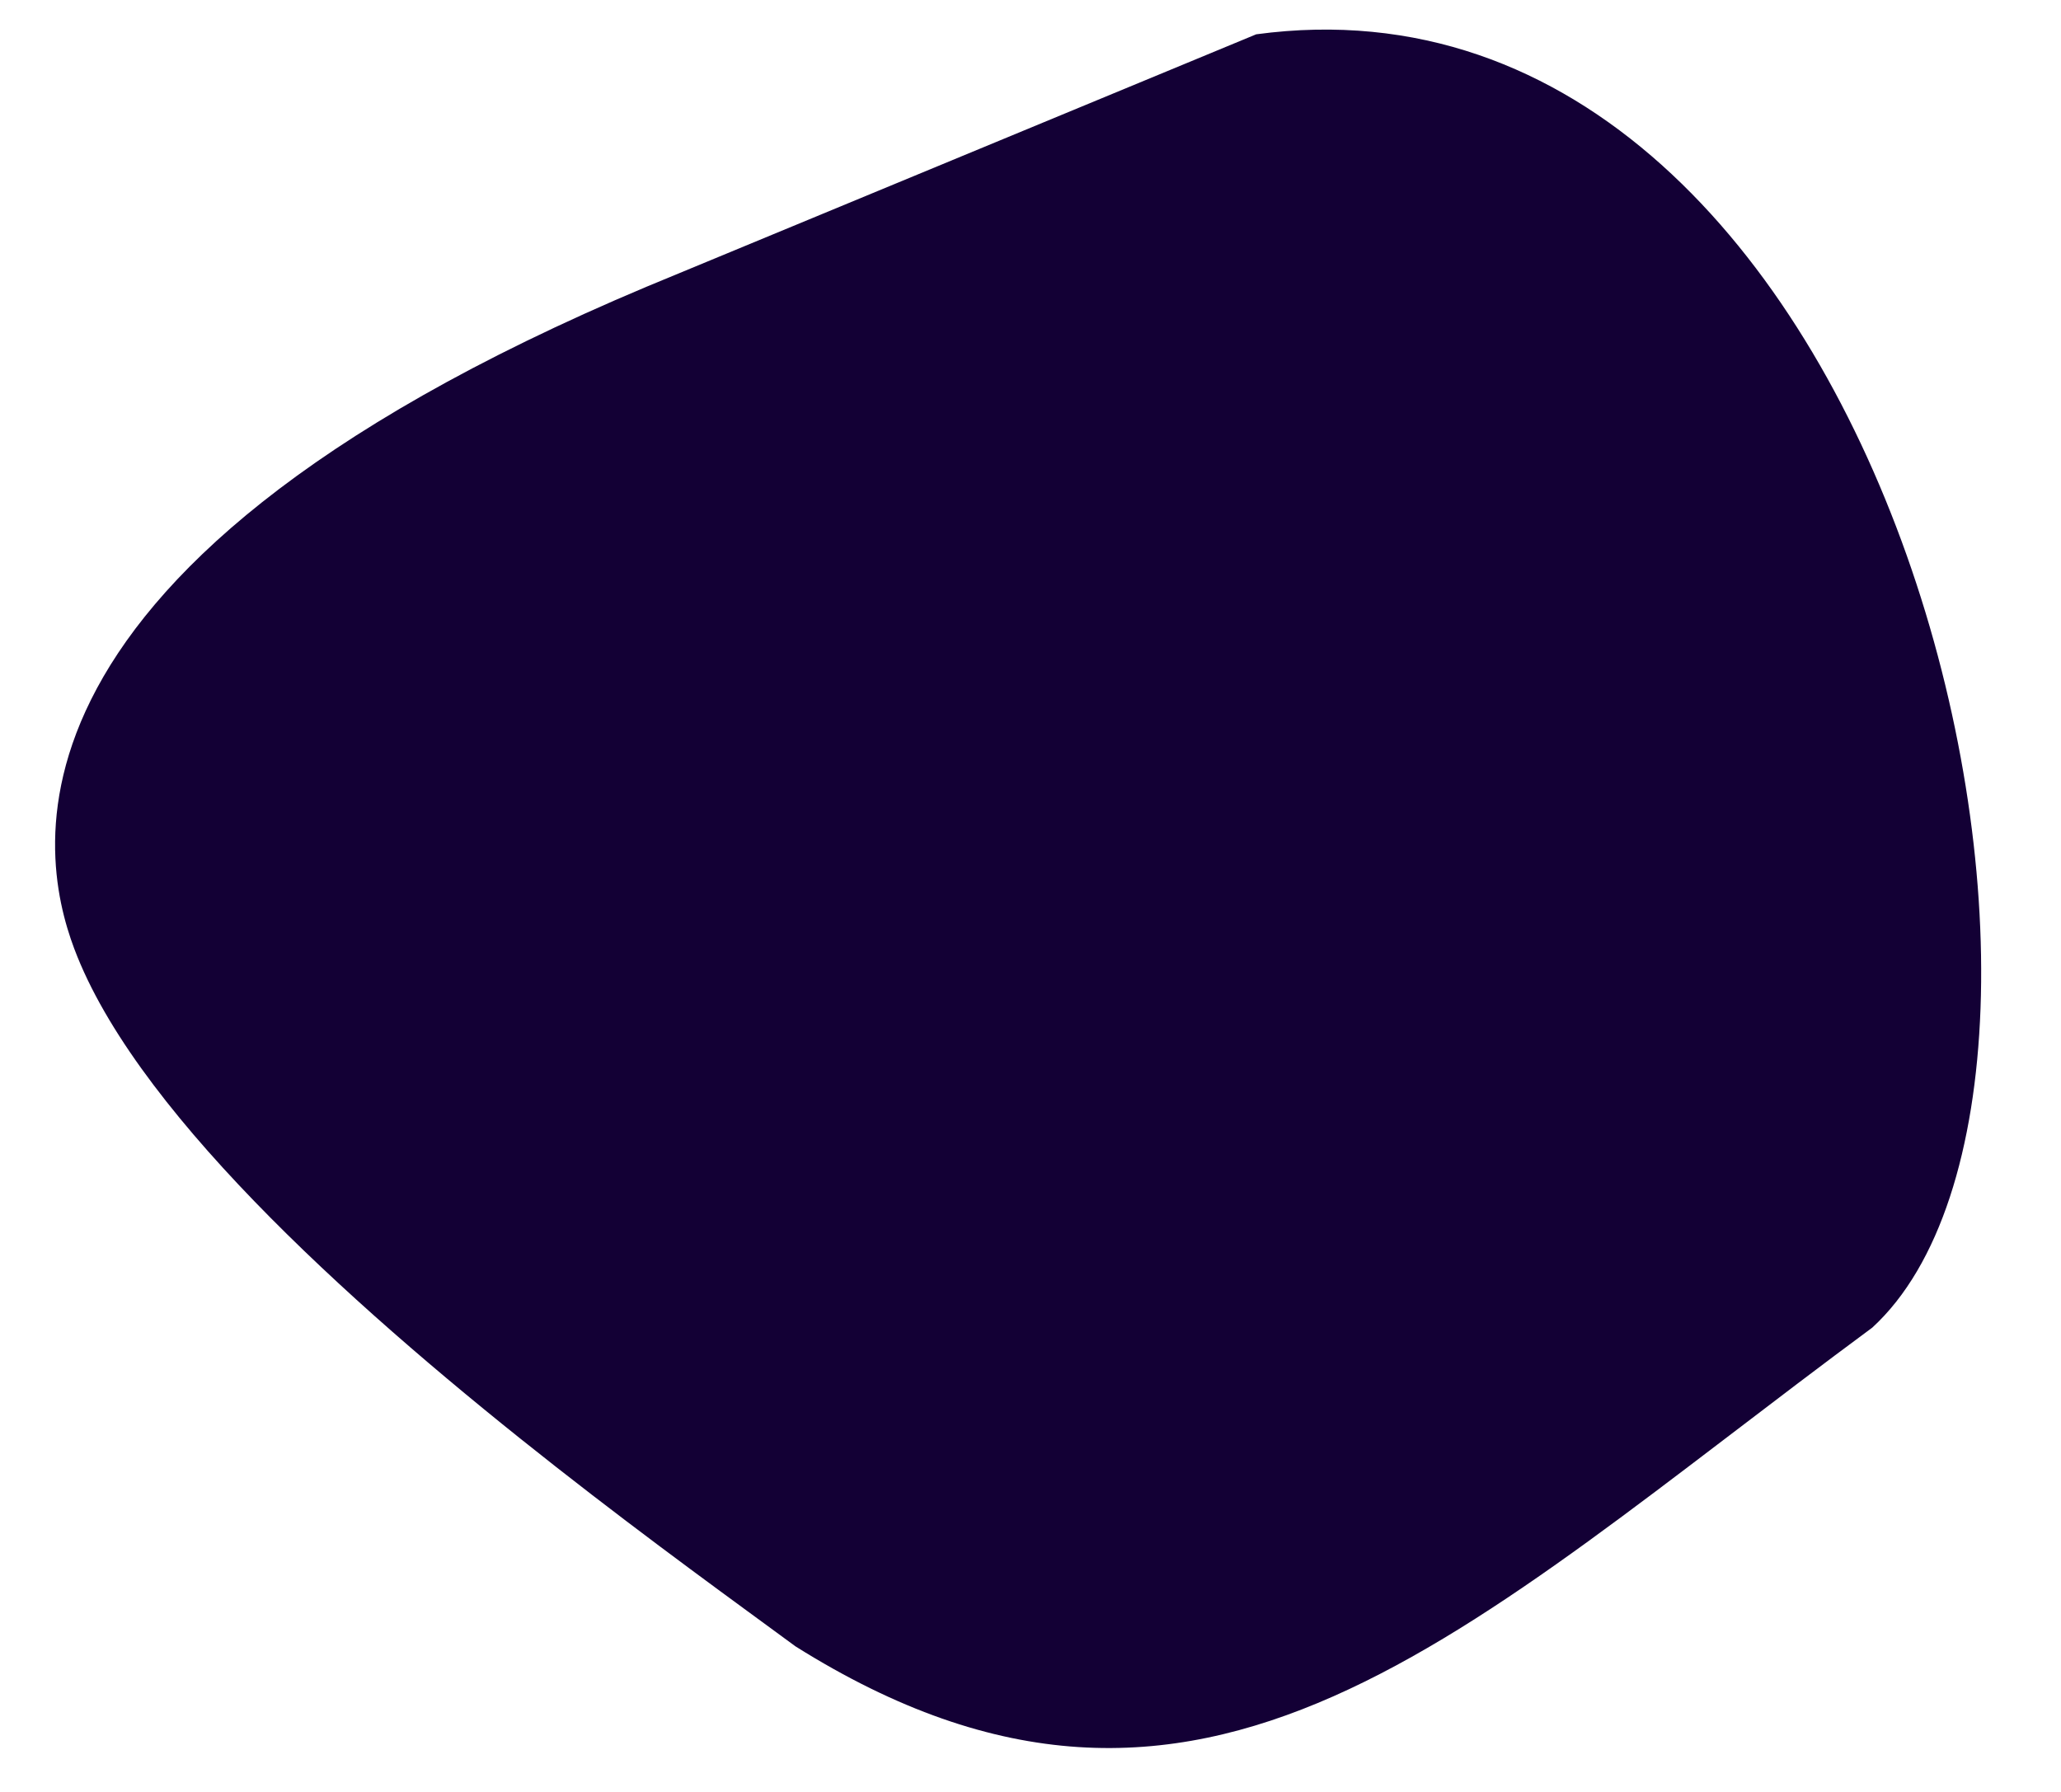
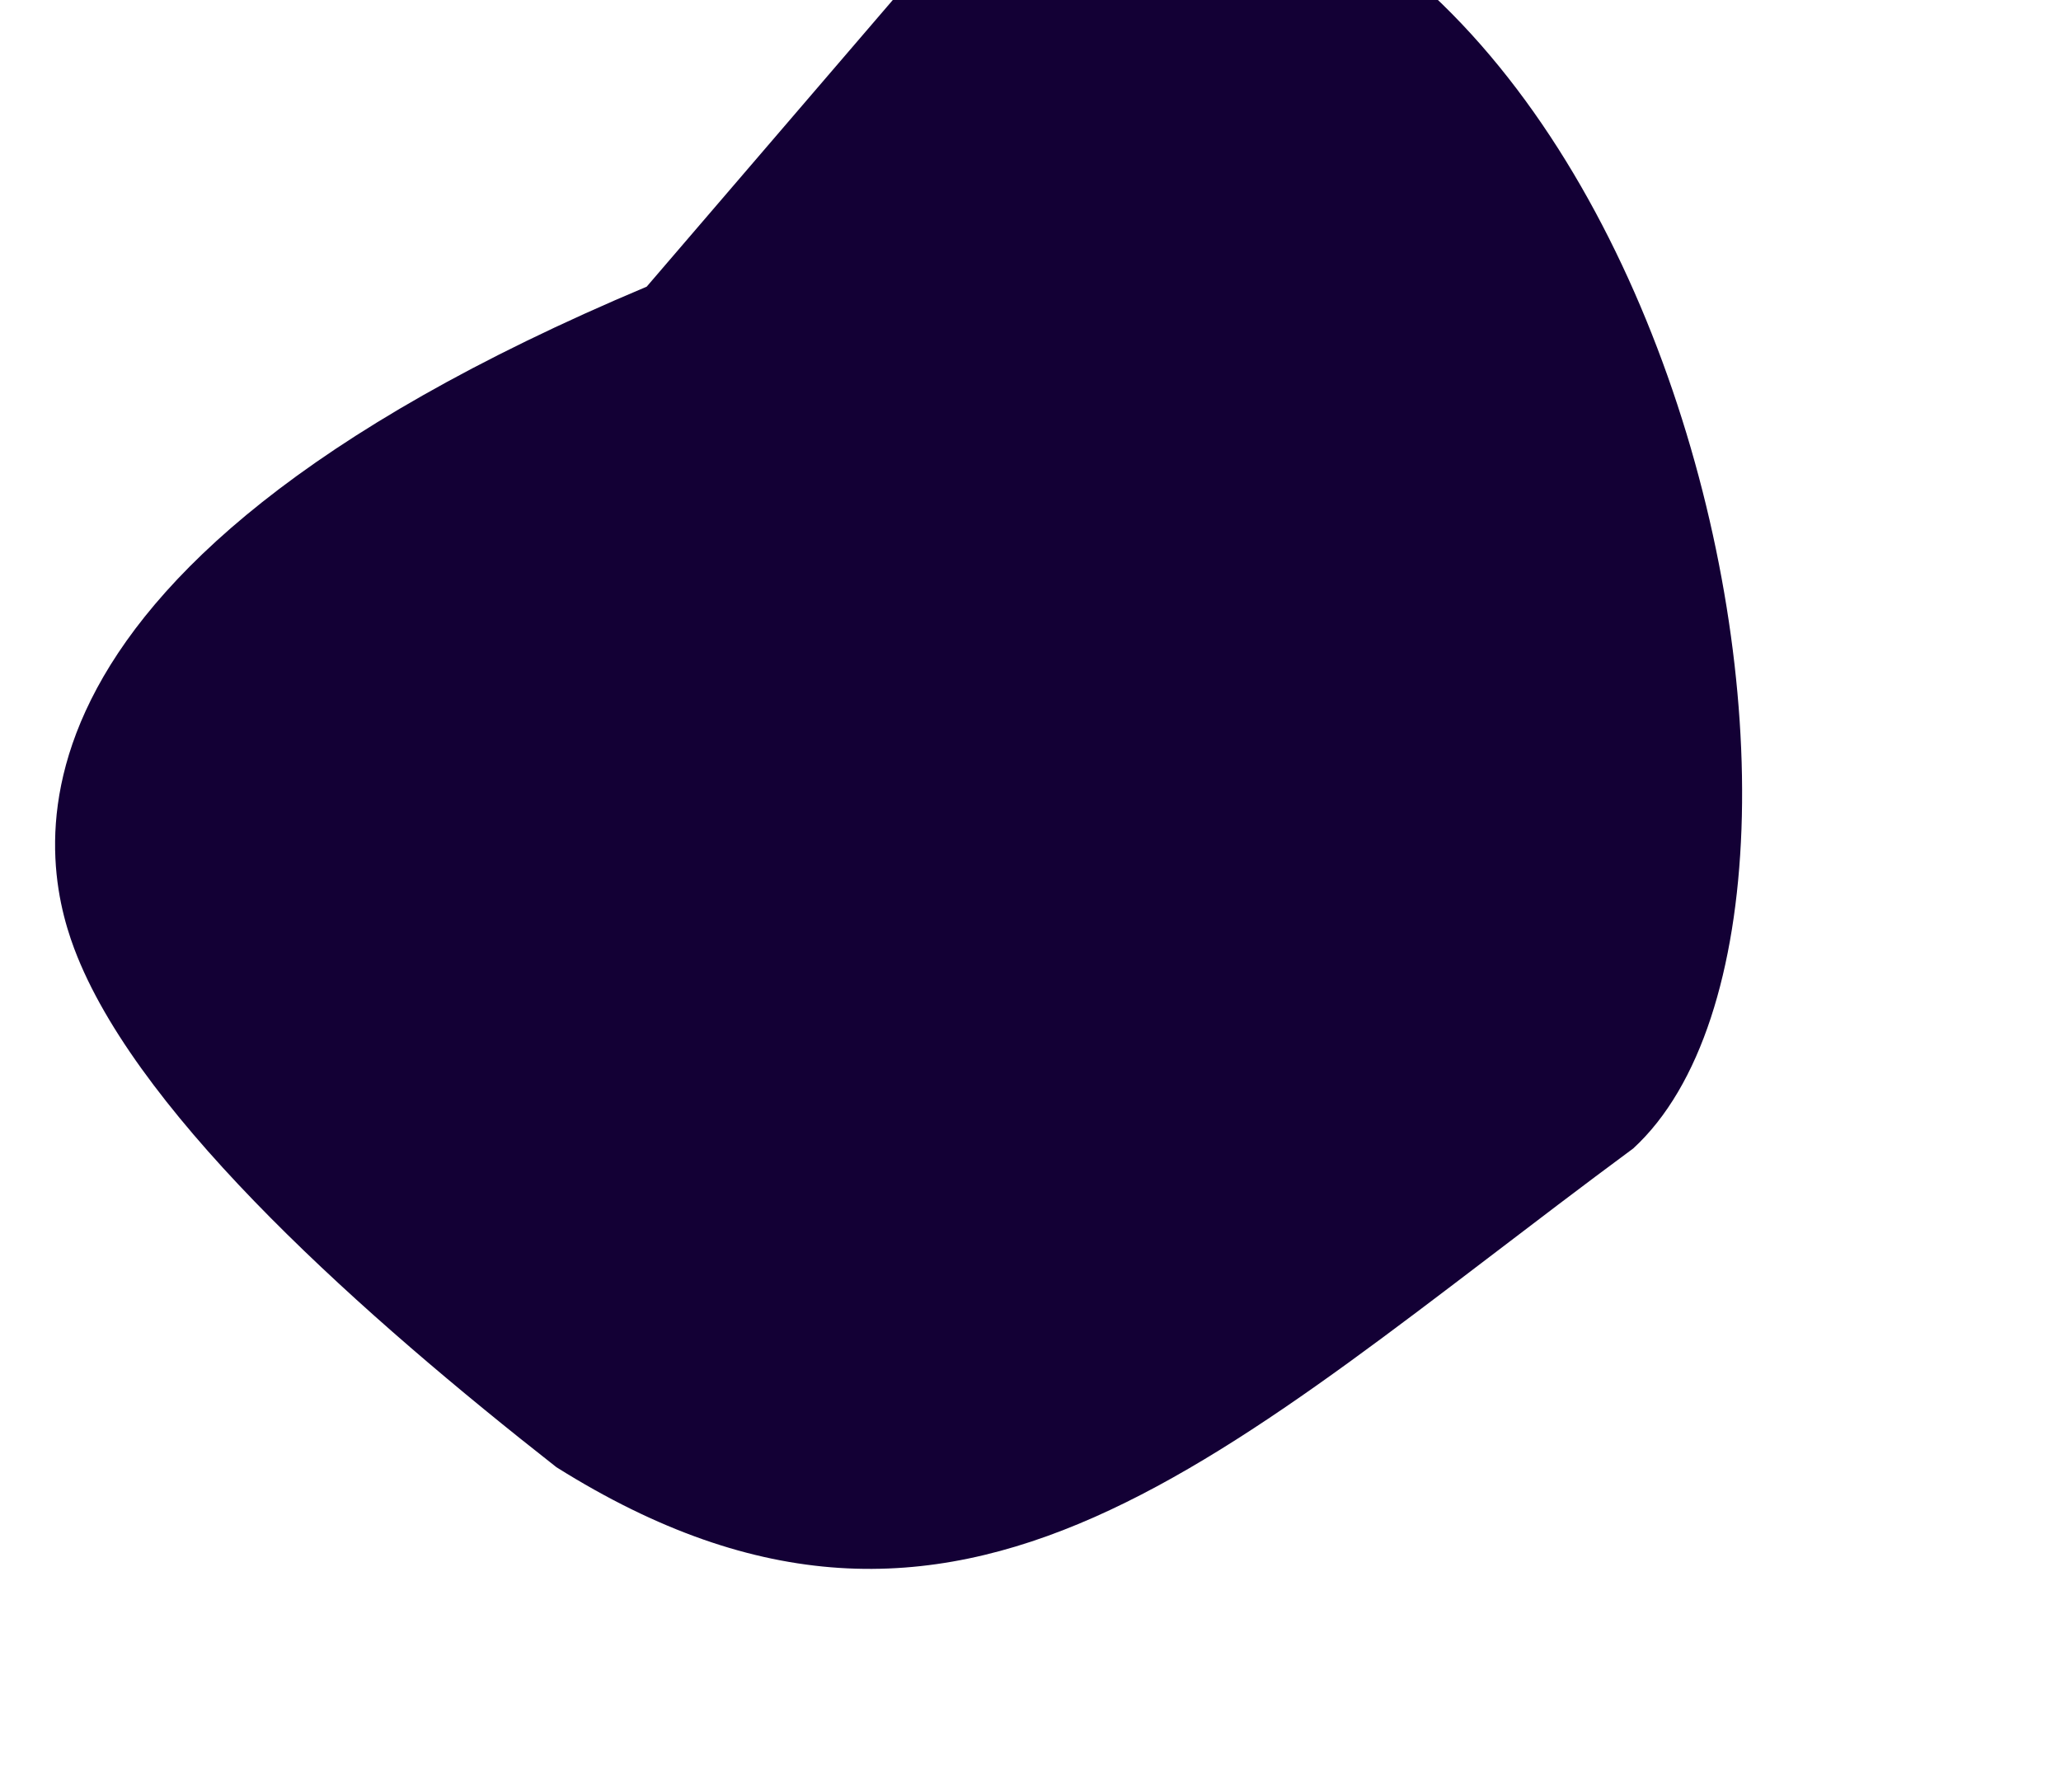
<svg xmlns="http://www.w3.org/2000/svg" width="460" height="400">
  <g>
    <title>background</title>
-     <rect x="-1" y="-1" width="462" height="402" id="canvas_background" fill="none" />
  </g>
  <g>
    <title>Layer 1</title>
-     <path fill="#130035" stroke-width="0" stroke-miterlimit="10" d="m144.336,63.992c-153.839,64.694 -134.482,131.212 -127.062,149.575c7.42,18.363 23.513,38.507 43.068,58.231c19.555,19.724 42.573,39.029 63.843,55.713c21.27,16.685 40.792,30.749 53.357,39.993c45.507,28.572 82.754,27.656 120.044,11.16c37.29,-16.495 74.623,-48.57 120.302,-82.315c60.376,-55.508 5.9,-308.028 -137.511,-288.691" id="svg_1" stroke="rgba(26,6,41,.2)" />
+     <path fill="#130035" stroke-width="0" stroke-miterlimit="10" d="m144.336,63.992c-153.839,64.694 -134.482,131.212 -127.062,149.575c7.42,18.363 23.513,38.507 43.068,58.231c19.555,19.724 42.573,39.029 63.843,55.713c45.507,28.572 82.754,27.656 120.044,11.16c37.29,-16.495 74.623,-48.57 120.302,-82.315c60.376,-55.508 5.9,-308.028 -137.511,-288.691" id="svg_1" stroke="rgba(26,6,41,.2)" />
  </g>
</svg>